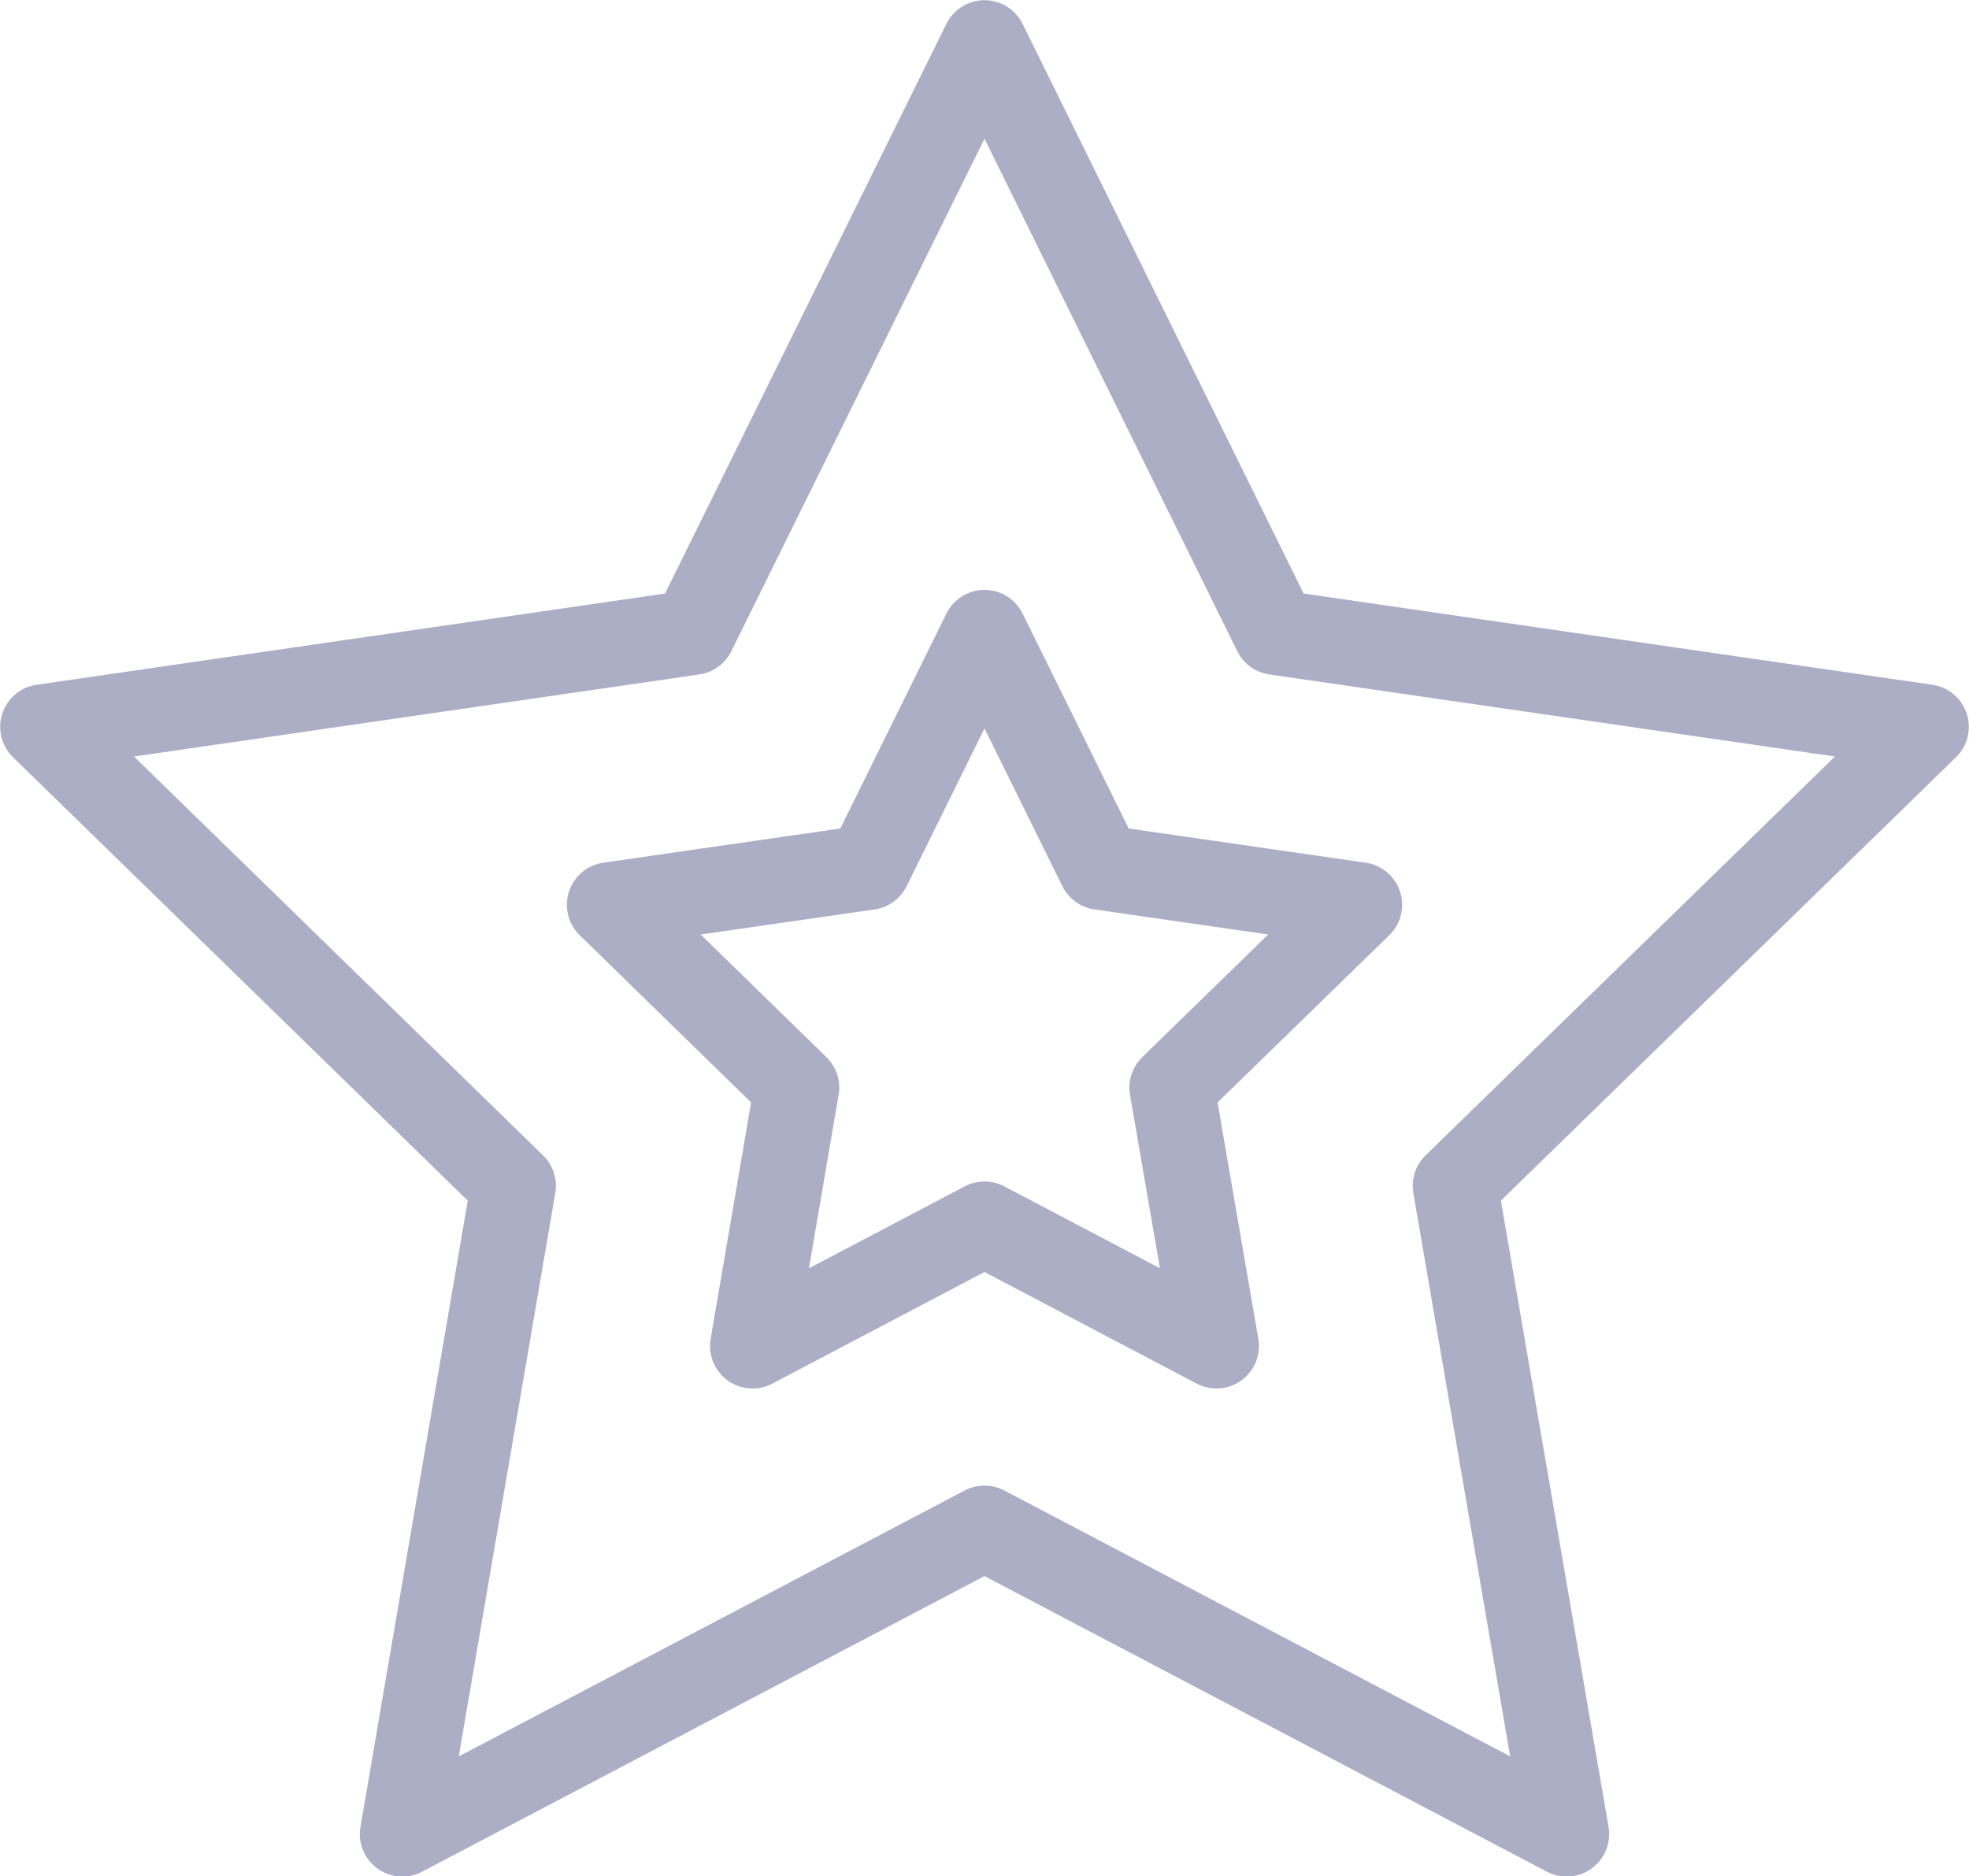
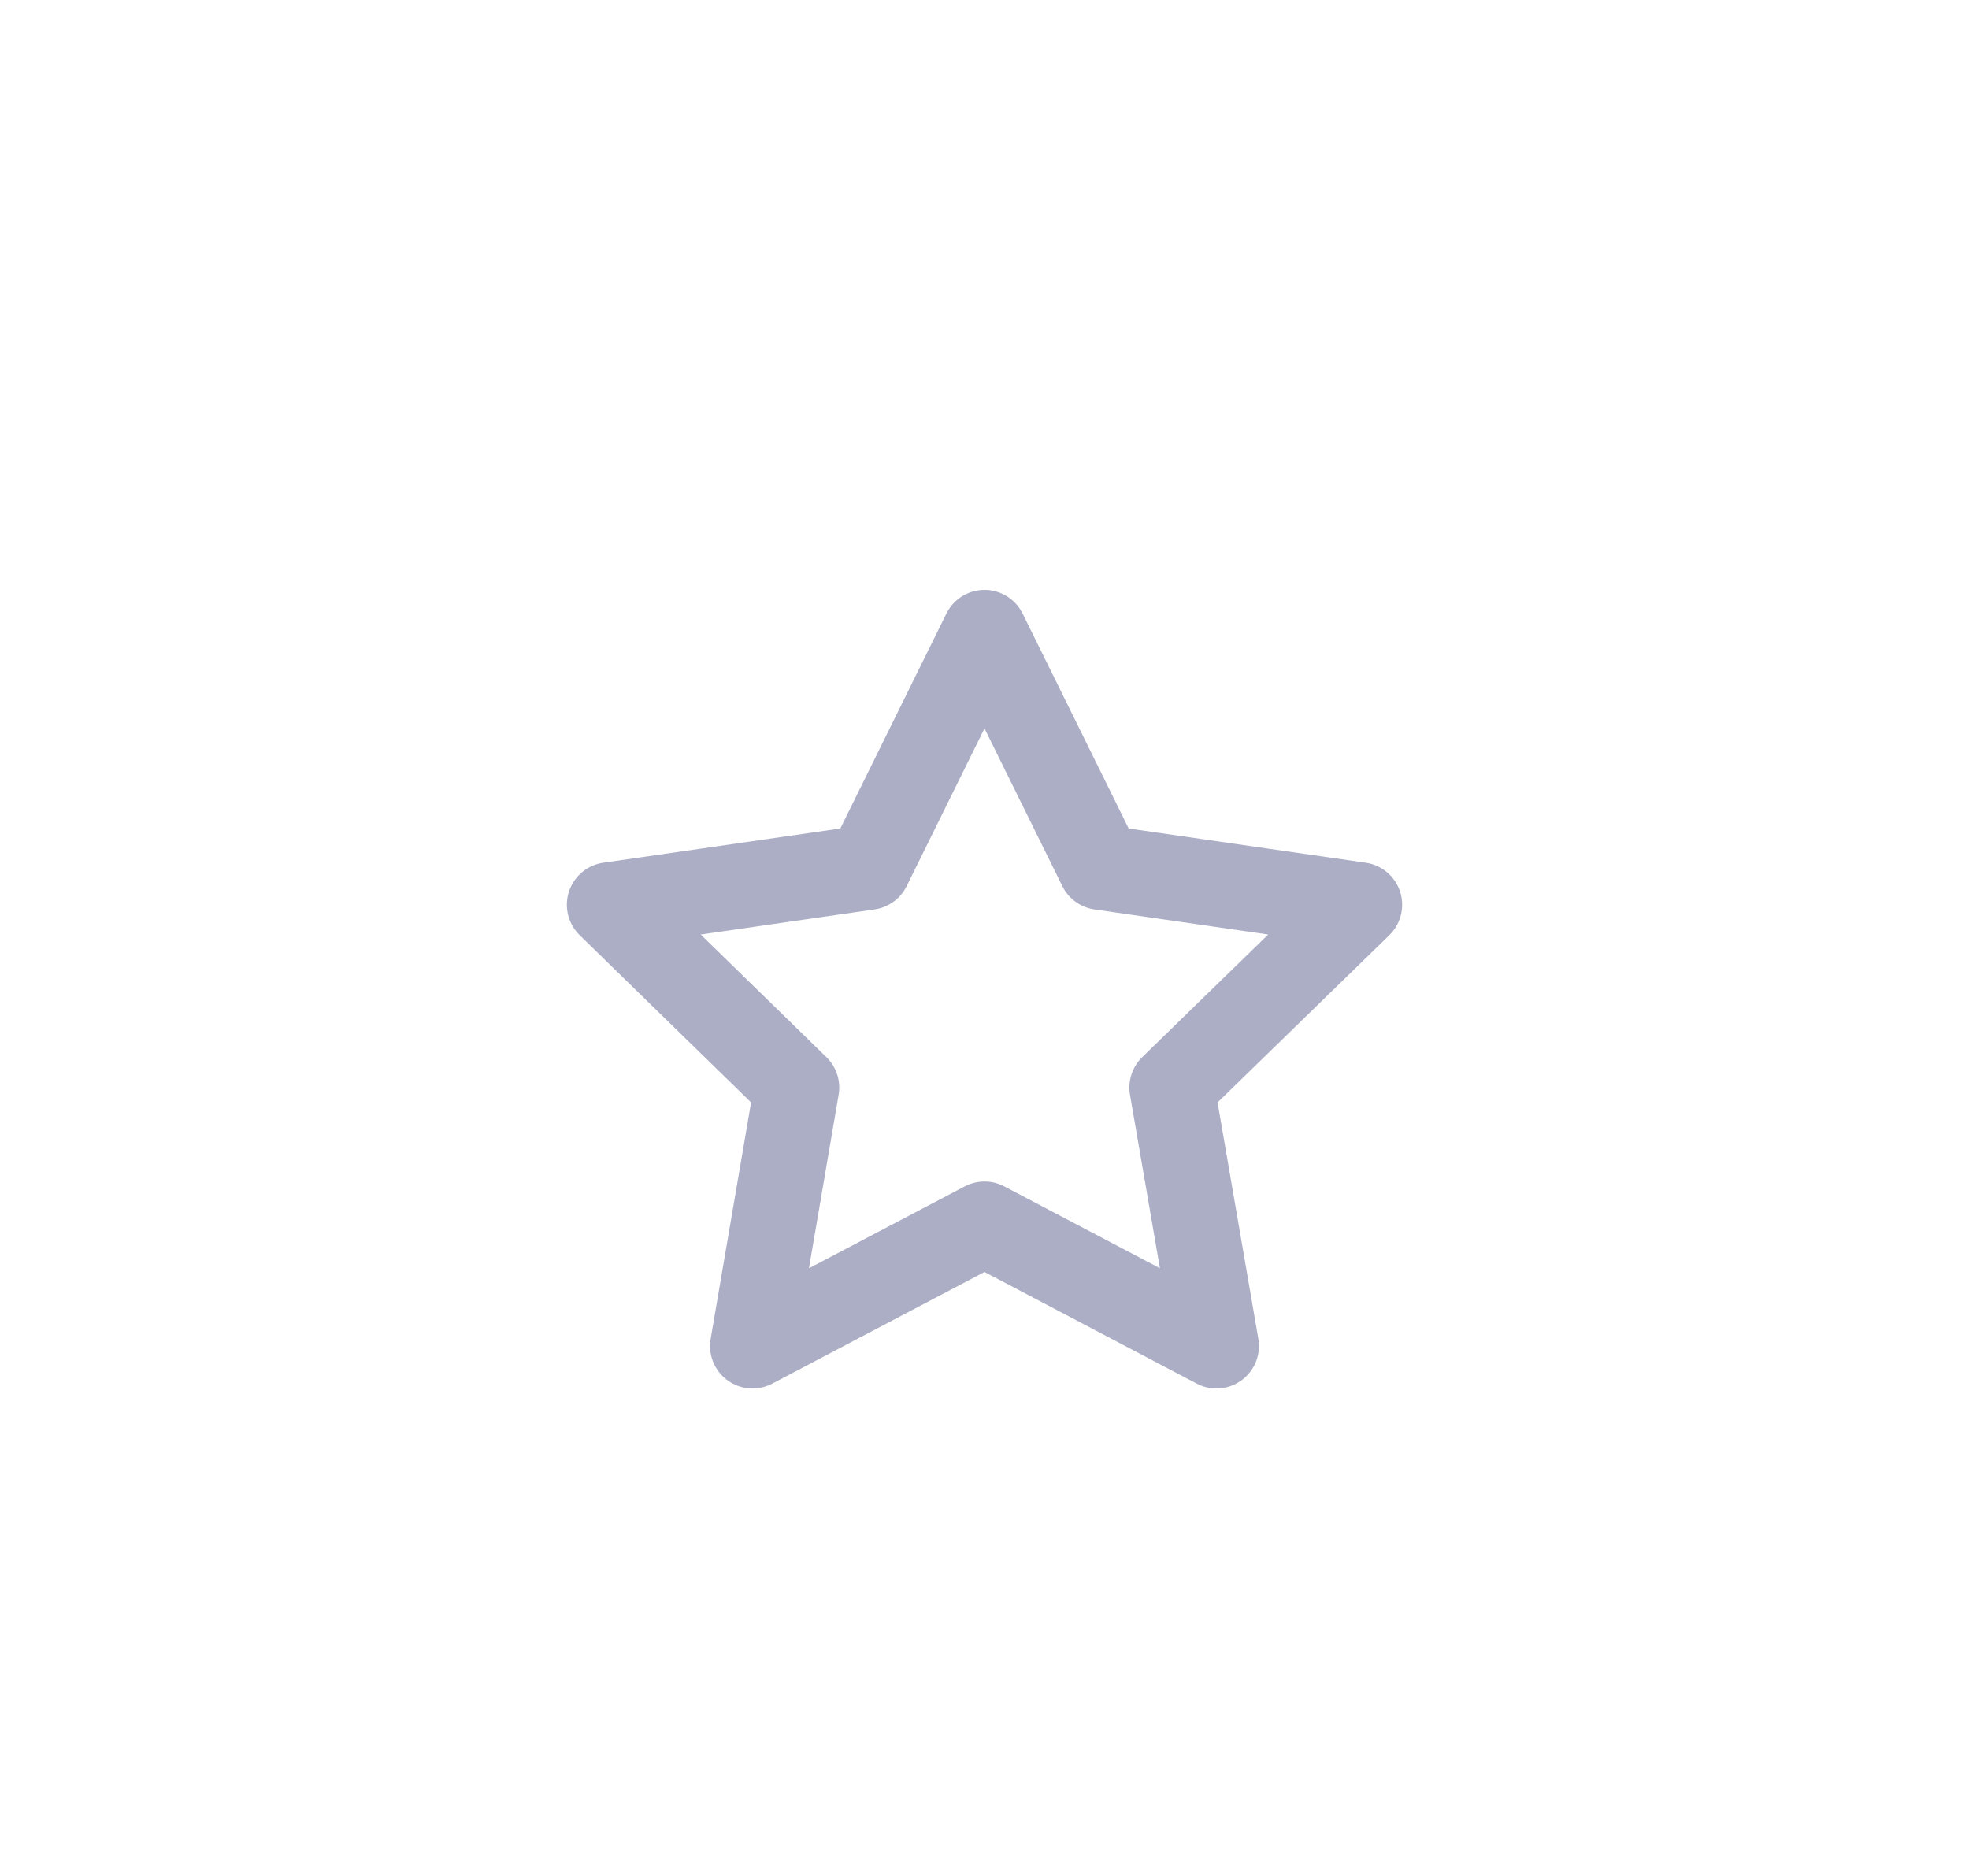
<svg xmlns="http://www.w3.org/2000/svg" viewBox="0 0 52.12 49.67">
  <defs>
    <style>.cls-1{fill:none;stroke:#acaec6;stroke-linecap:round;stroke-linejoin:round;stroke-width:2.25px;}</style>
  </defs>
  <g id="Layer_2" data-name="Layer 2">
    <g id="Layer_1-2" data-name="Layer 1">
-       <polygon class="cls-1" points="26.06 40.45 10.65 48.55 13.59 31.39 1.13 19.24 18.35 16.74 26.06 1.13 33.76 16.74 50.99 19.24 38.52 31.39 41.47 48.55 26.06 40.45" />
      <polygon class="cls-1" points="26.06 32.4 19.92 35.63 21.09 28.79 16.13 23.95 22.99 22.96 26.06 16.74 29.13 22.96 35.99 23.95 31.02 28.79 32.2 35.63 26.06 32.4" />
    </g>
  </g>
</svg>